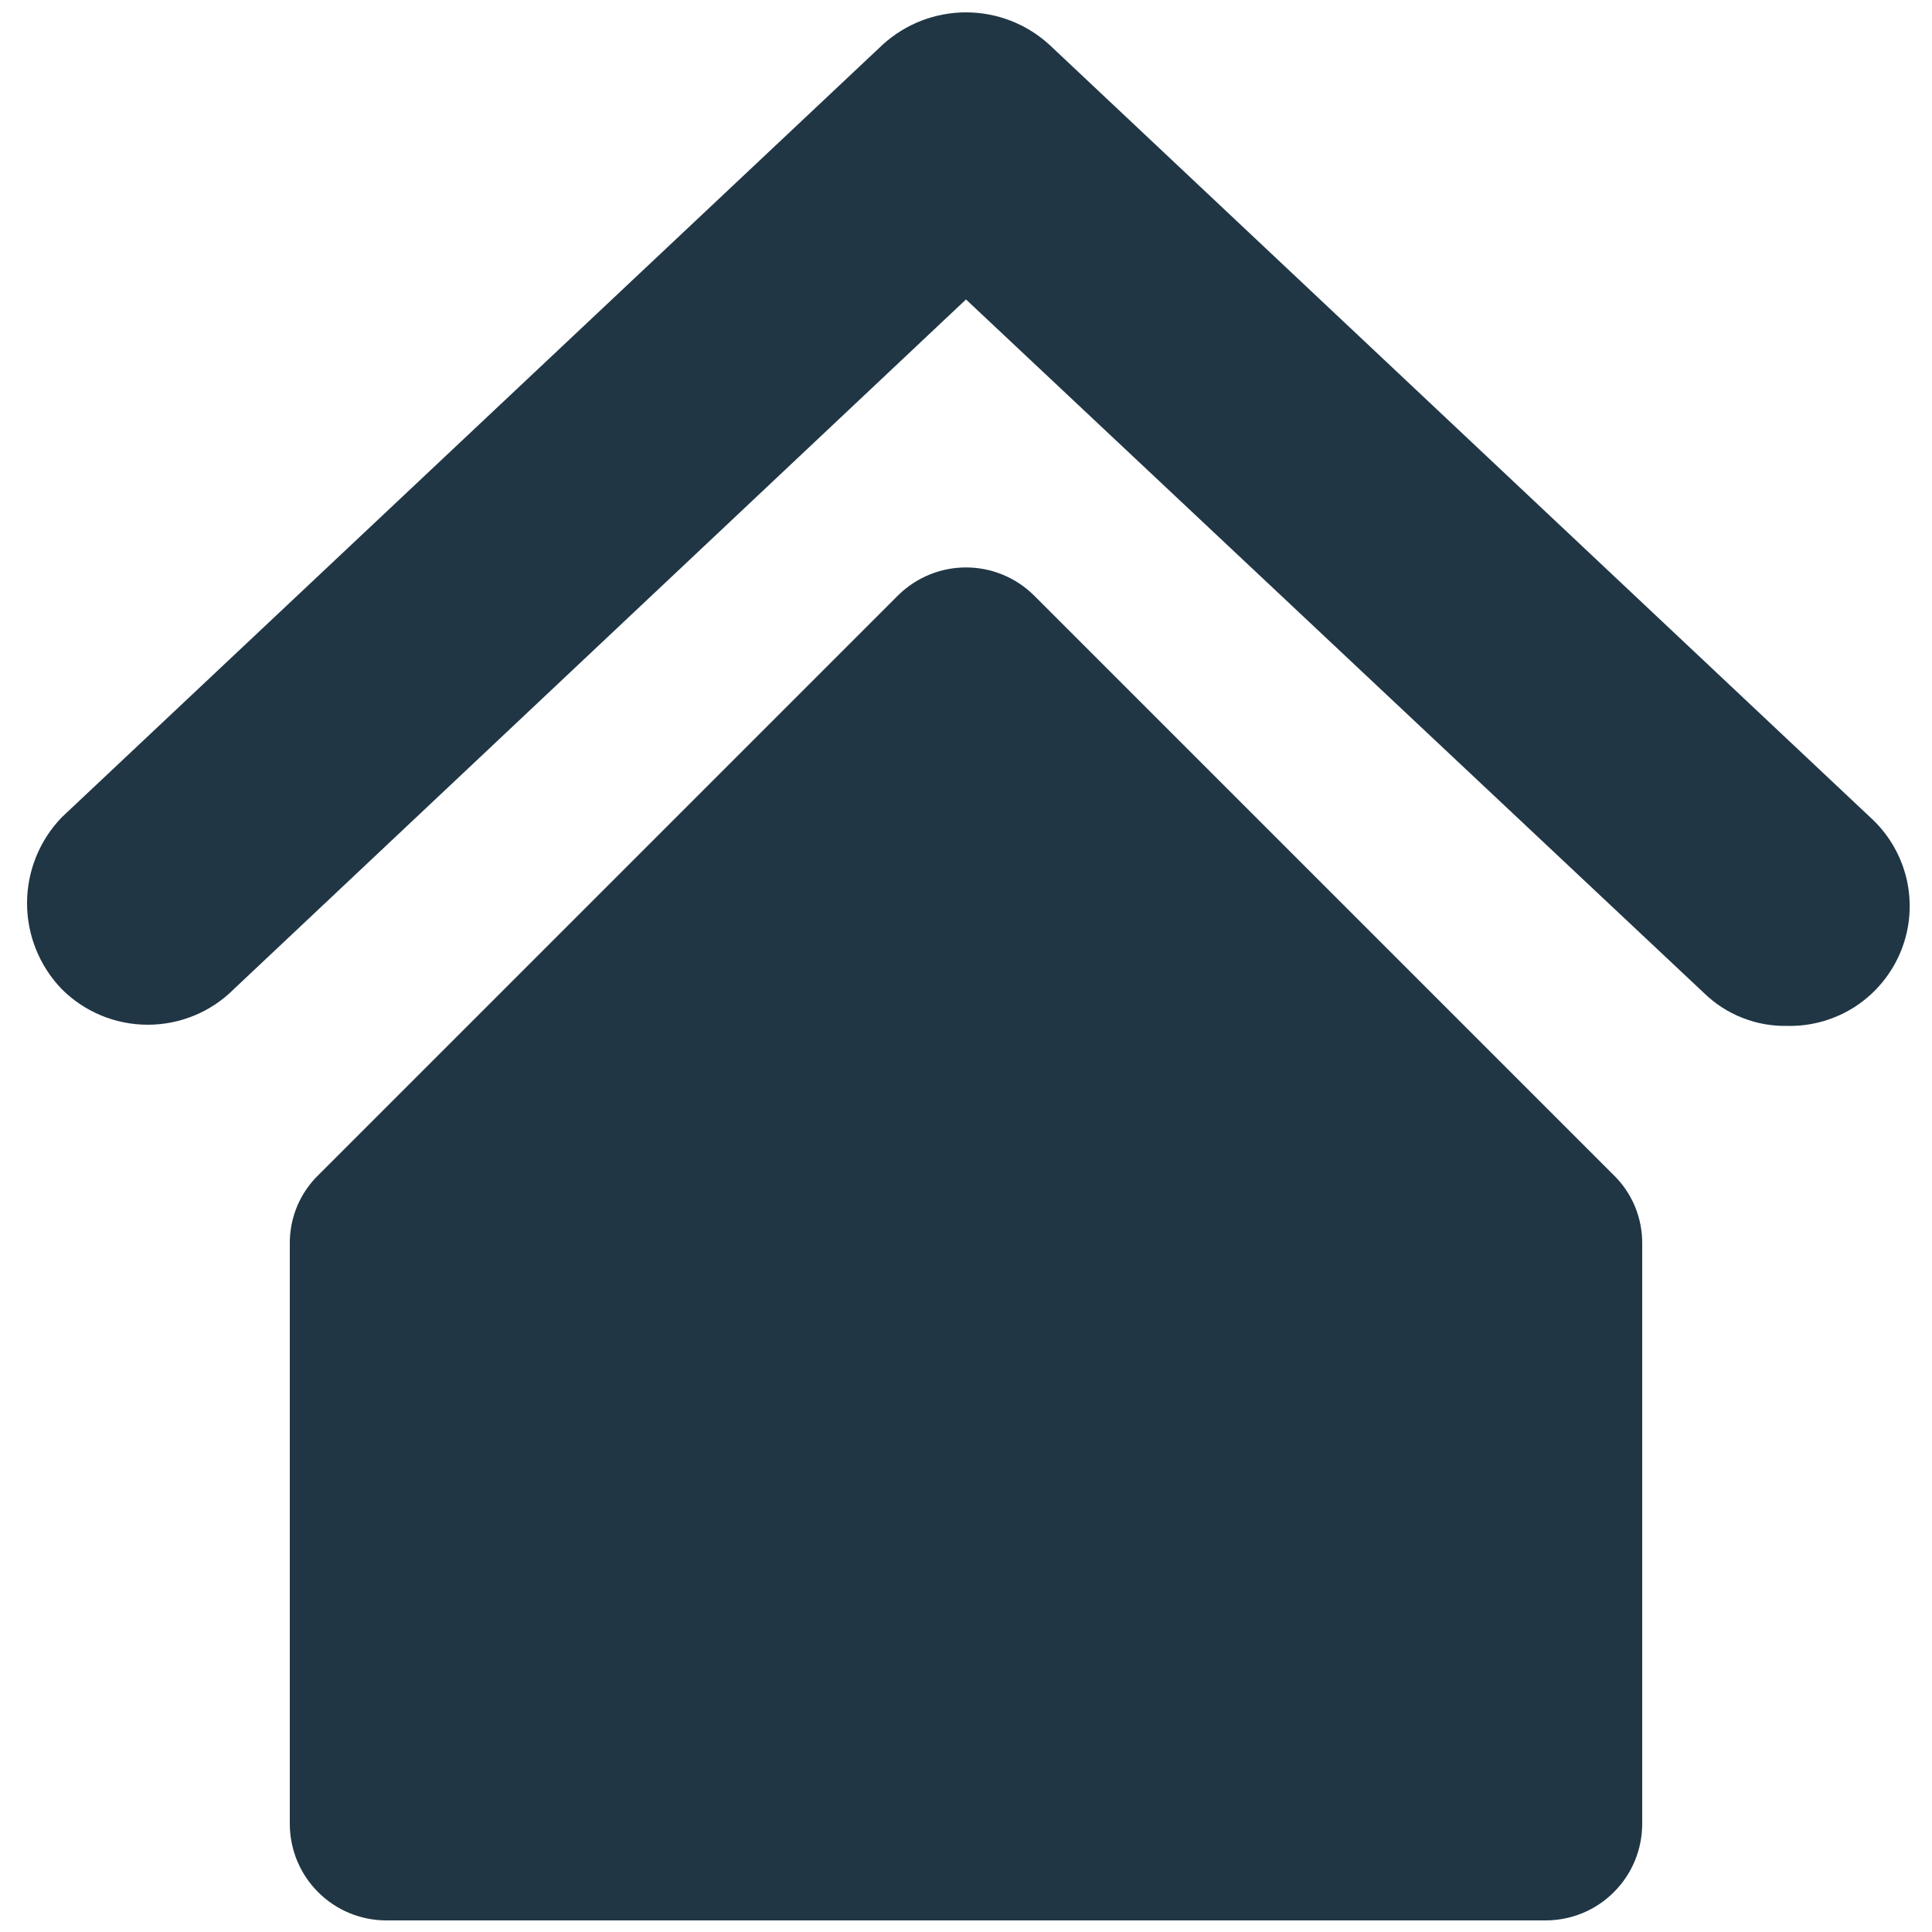
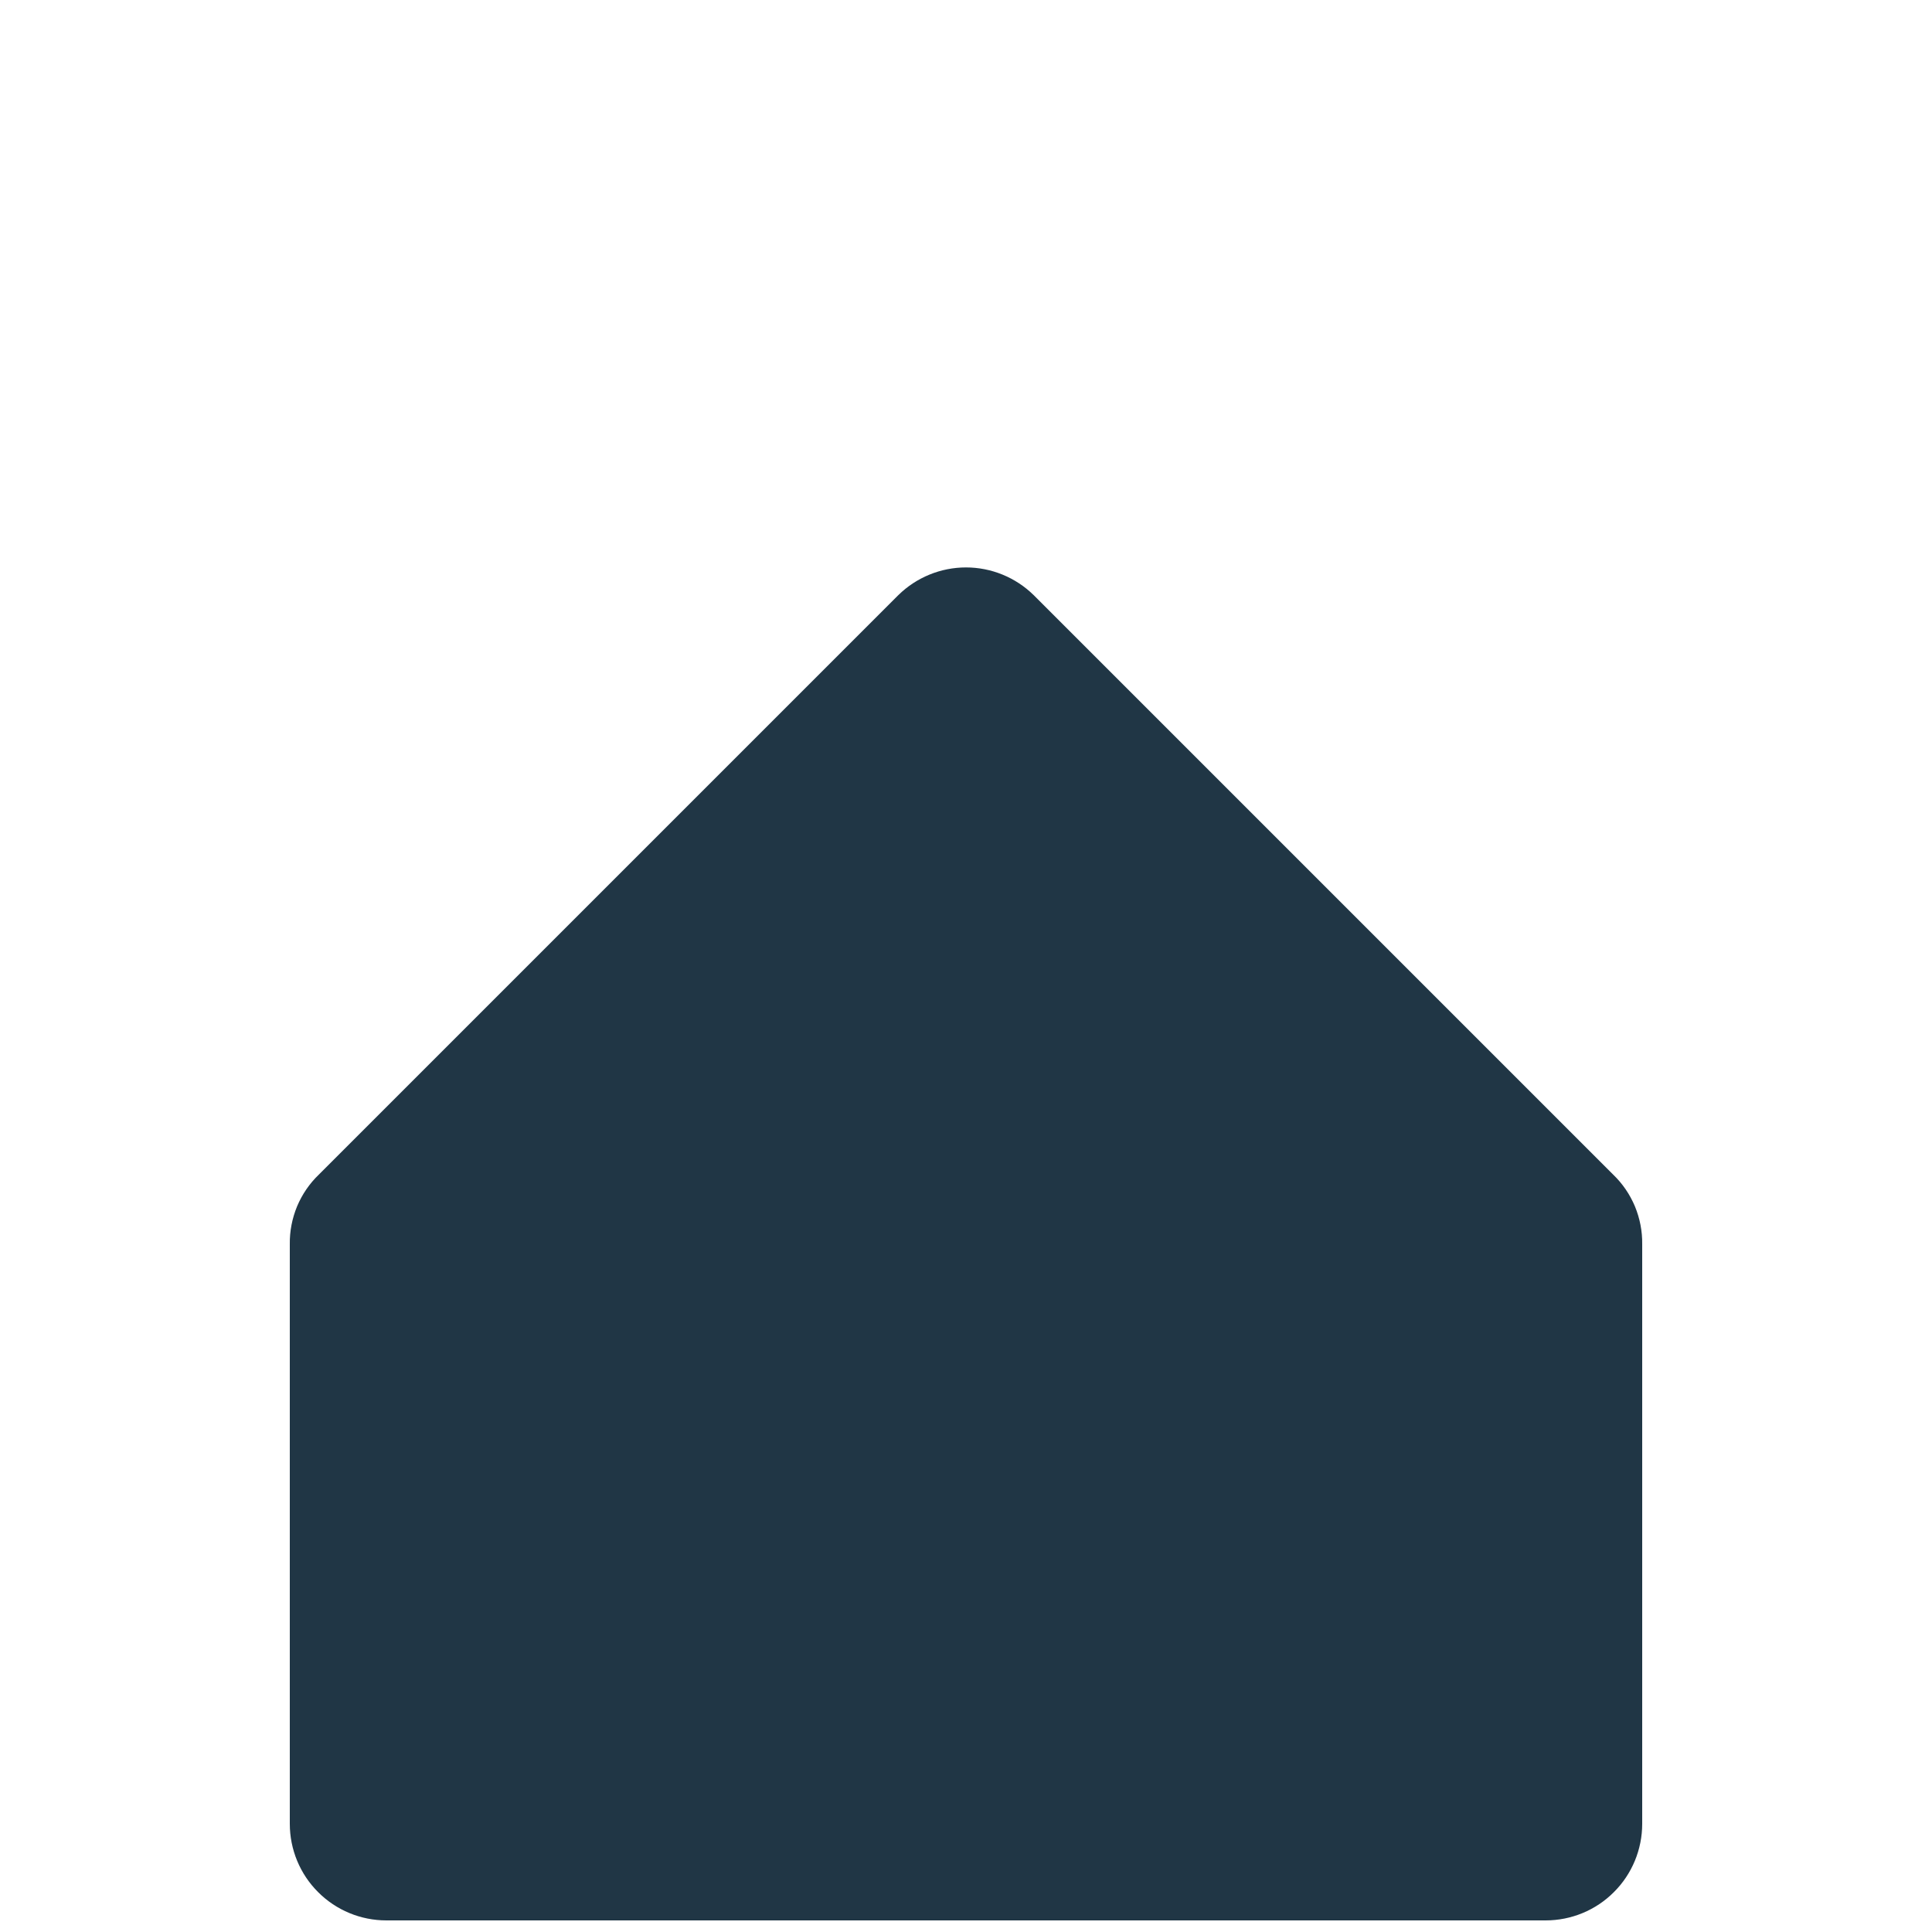
<svg xmlns="http://www.w3.org/2000/svg" width="20" height="20" viewBox="0 0 20 20" fill="none">
-   <path d="M19.36 8.46L10.86 0.46C10.624 0.246 10.318 0.128 10 0.128C9.682 0.128 9.376 0.246 9.14 0.46L0.64 8.46C0.409 8.699 0.28 9.018 0.28 9.35C0.28 9.682 0.409 10.001 0.64 10.24C0.876 10.476 1.196 10.608 1.53 10.608C1.864 10.608 2.184 10.476 2.42 10.24L10 3.1L17.64 10.28C17.754 10.391 17.888 10.478 18.036 10.536C18.184 10.595 18.341 10.623 18.5 10.62C18.753 10.626 19.002 10.554 19.213 10.415C19.424 10.275 19.587 10.074 19.681 9.839C19.775 9.604 19.794 9.346 19.737 9.099C19.679 8.853 19.548 8.63 19.36 8.46Z" fill="#203645" />
  <path d="M10.7 6.16C10.513 5.977 10.262 5.874 10 5.874C9.738 5.874 9.487 5.977 9.3 6.16L3.3 12.16C3.203 12.253 3.127 12.365 3.075 12.489C3.024 12.613 2.998 12.746 3 12.88V18.88C3 19.145 3.105 19.4 3.293 19.587C3.48 19.775 3.735 19.88 4 19.88H16C16.265 19.88 16.52 19.775 16.707 19.587C16.895 19.4 17 19.145 17 18.88V12.88C17.002 12.746 16.976 12.613 16.925 12.489C16.873 12.365 16.797 12.253 16.7 12.16L10.7 6.16Z" fill="#203645" />
</svg>